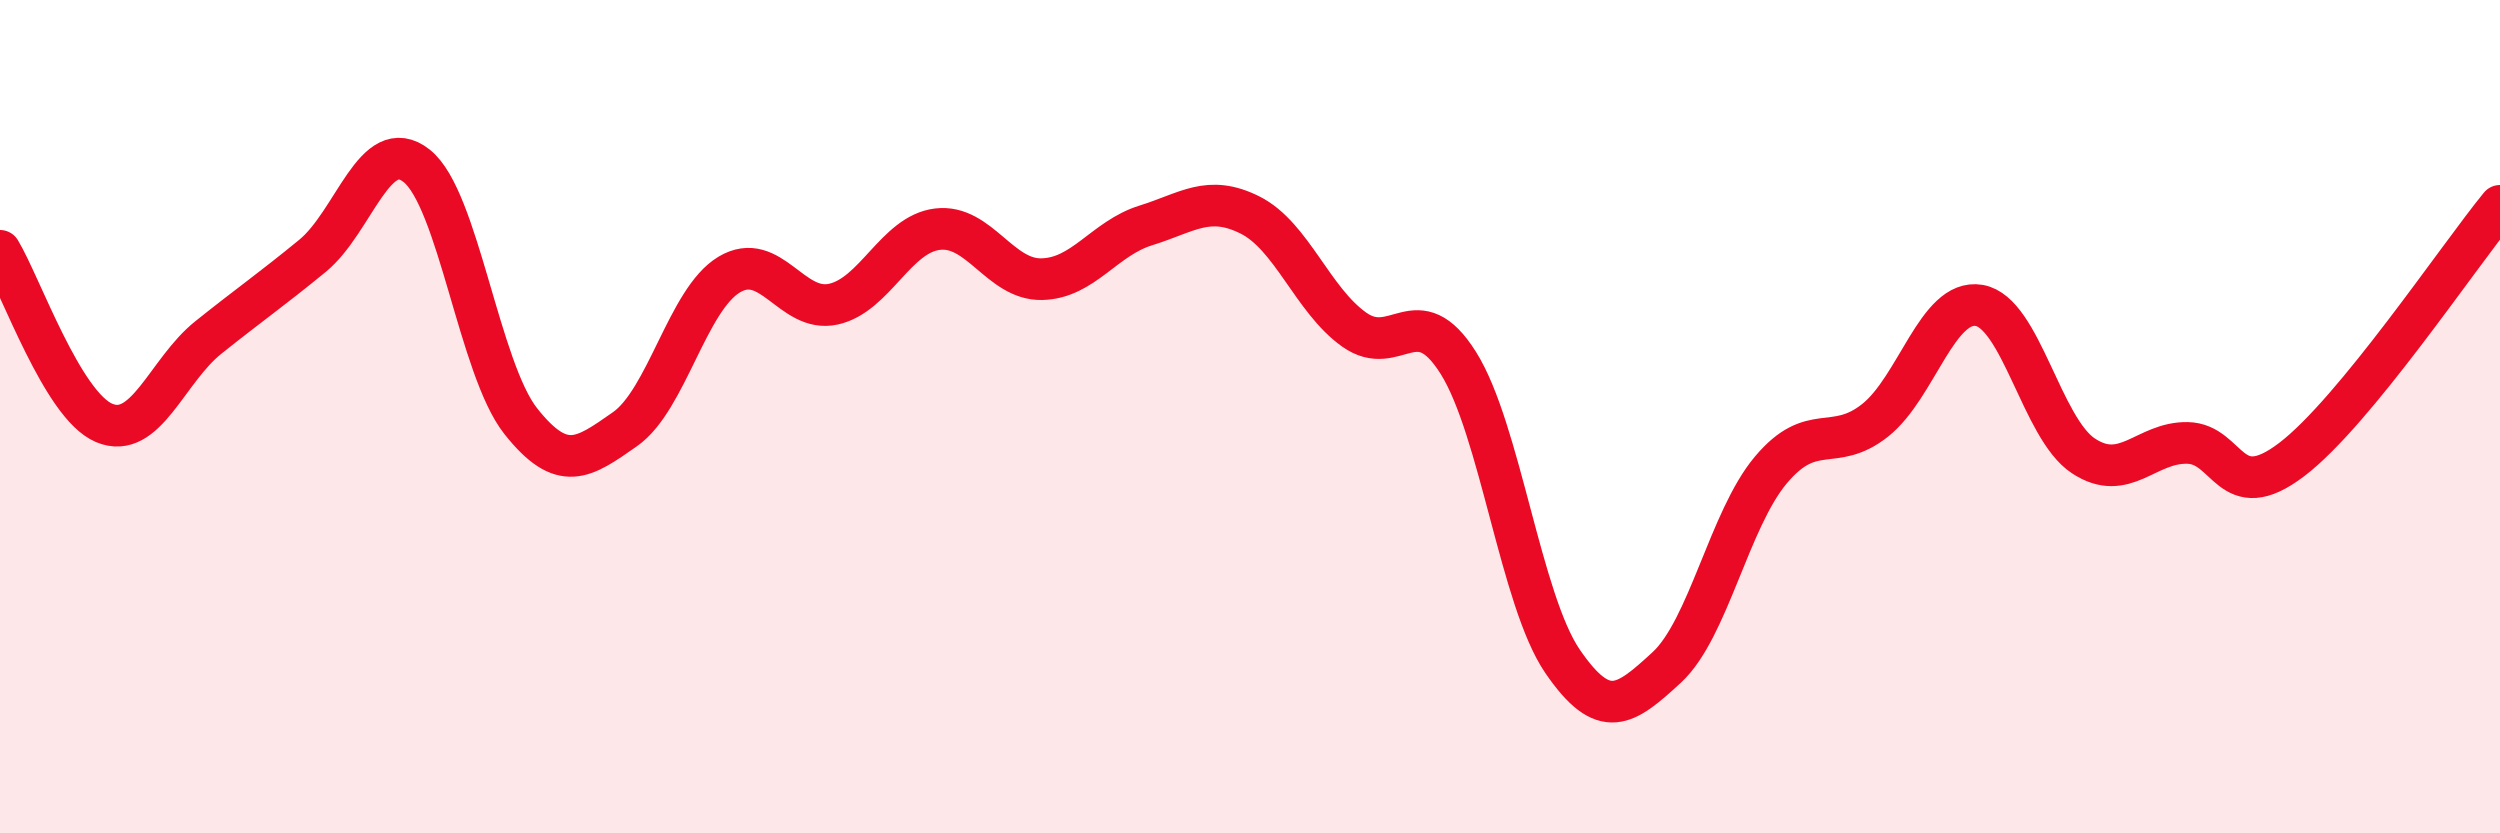
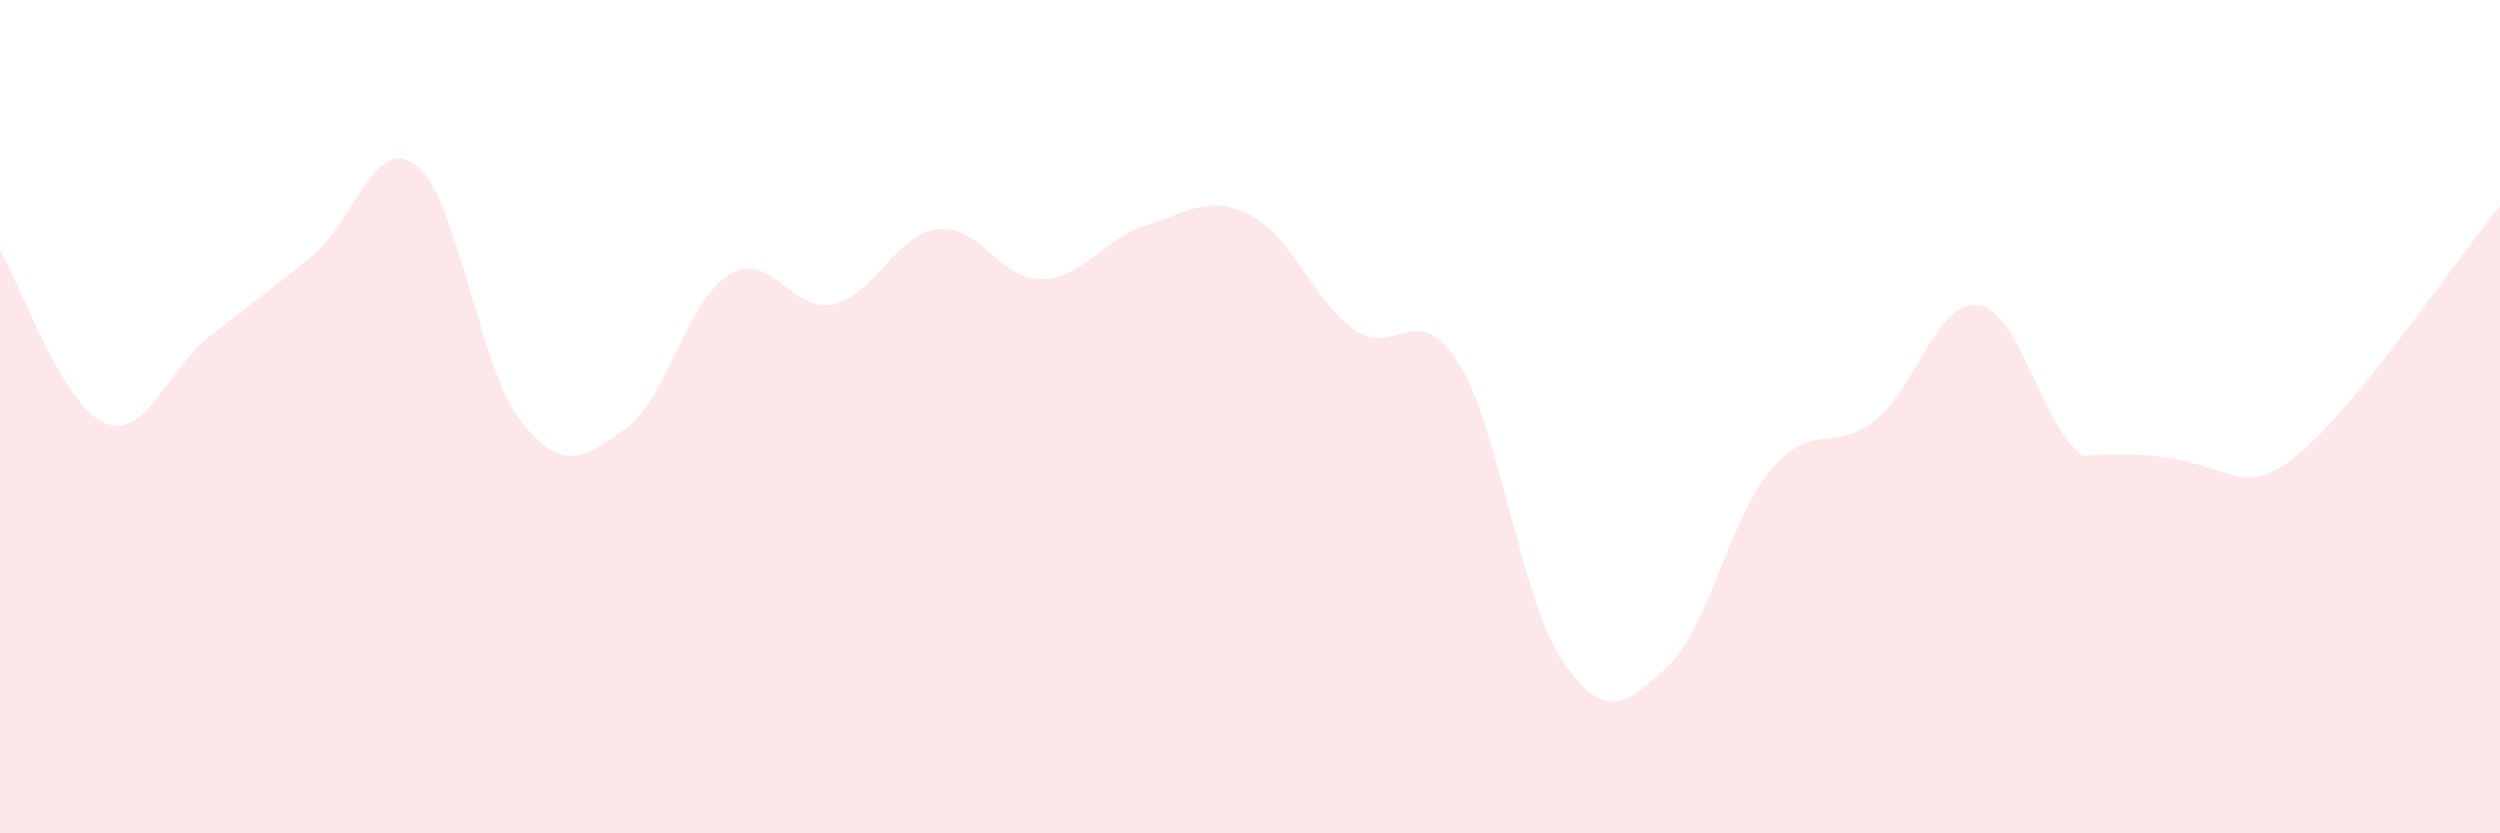
<svg xmlns="http://www.w3.org/2000/svg" width="60" height="20" viewBox="0 0 60 20">
-   <path d="M 0,6.02 C 0.5,6.85 1.5,9.73 2.5,10.15 C 3.5,10.57 4,8.9 5,8.1 C 6,7.3 6.5,6.96 7.5,6.14 C 8.5,5.32 9,3.19 10,3.98 C 11,4.77 11.5,8.85 12.5,10.11 C 13.5,11.37 14,11 15,10.3 C 16,9.6 16.5,7.19 17.5,6.59 C 18.5,5.99 19,7.52 20,7.3 C 21,7.08 21.5,5.62 22.5,5.5 C 23.5,5.38 24,6.72 25,6.7 C 26,6.68 26.5,5.72 27.5,5.41 C 28.5,5.1 29,4.66 30,5.16 C 31,5.66 31.5,7.2 32.5,7.91 C 33.5,8.62 34,7.12 35,8.71 C 36,10.3 36.5,14.41 37.5,15.87 C 38.5,17.33 39,16.94 40,16.02 C 41,15.1 41.5,12.47 42.5,11.28 C 43.5,10.09 44,10.88 45,10.09 C 46,9.3 46.5,7.16 47.5,7.33 C 48.5,7.5 49,10.28 50,10.94 C 51,11.6 51.5,10.61 52.5,10.63 C 53.5,10.65 53.5,12.17 55,11.03 C 56.5,9.89 59,6.16 60,4.94L60 20L0 20Z" fill="#EB0A25" opacity="0.1" stroke-linecap="round" stroke-linejoin="round" />
-   <path d="M 0,6.02 C 0.5,6.85 1.5,9.73 2.5,10.15 C 3.5,10.57 4,8.9 5,8.1 C 6,7.3 6.5,6.96 7.5,6.14 C 8.5,5.32 9,3.19 10,3.98 C 11,4.77 11.5,8.85 12.5,10.11 C 13.5,11.37 14,11 15,10.3 C 16,9.6 16.5,7.19 17.5,6.59 C 18.5,5.99 19,7.52 20,7.3 C 21,7.08 21.5,5.62 22.5,5.5 C 23.5,5.38 24,6.72 25,6.7 C 26,6.68 26.5,5.72 27.5,5.41 C 28.5,5.1 29,4.66 30,5.16 C 31,5.66 31.5,7.2 32.5,7.91 C 33.5,8.62 34,7.12 35,8.71 C 36,10.3 36.5,14.41 37.5,15.87 C 38.5,17.33 39,16.94 40,16.02 C 41,15.1 41.5,12.47 42.5,11.28 C 43.5,10.09 44,10.88 45,10.09 C 46,9.3 46.5,7.16 47.5,7.33 C 48.5,7.5 49,10.28 50,10.94 C 51,11.6 51.5,10.61 52.5,10.63 C 53.5,10.65 53.5,12.17 55,11.03 C 56.5,9.89 59,6.16 60,4.94" stroke="#EB0A25" stroke-width="1" fill="none" stroke-linecap="round" stroke-linejoin="round" />
+   <path d="M 0,6.02 C 0.5,6.85 1.5,9.73 2.5,10.15 C 3.5,10.57 4,8.9 5,8.1 C 6,7.3 6.5,6.96 7.5,6.14 C 8.5,5.32 9,3.19 10,3.98 C 11,4.77 11.5,8.85 12.5,10.11 C 13.5,11.37 14,11 15,10.3 C 16,9.6 16.5,7.19 17.5,6.59 C 18.5,5.99 19,7.52 20,7.3 C 21,7.08 21.5,5.62 22.5,5.5 C 23.5,5.38 24,6.72 25,6.7 C 26,6.68 26.5,5.72 27.5,5.41 C 28.5,5.1 29,4.66 30,5.16 C 31,5.66 31.5,7.2 32.5,7.91 C 33.5,8.62 34,7.12 35,8.71 C 36,10.3 36.5,14.41 37.5,15.87 C 38.5,17.33 39,16.94 40,16.02 C 41,15.1 41.5,12.47 42.5,11.28 C 43.5,10.09 44,10.88 45,10.09 C 46,9.3 46.5,7.16 47.5,7.33 C 48.5,7.5 49,10.28 50,10.94 C 53.5,10.65 53.5,12.17 55,11.03 C 56.5,9.89 59,6.16 60,4.94L60 20L0 20Z" fill="#EB0A25" opacity="0.1" stroke-linecap="round" stroke-linejoin="round" />
</svg>